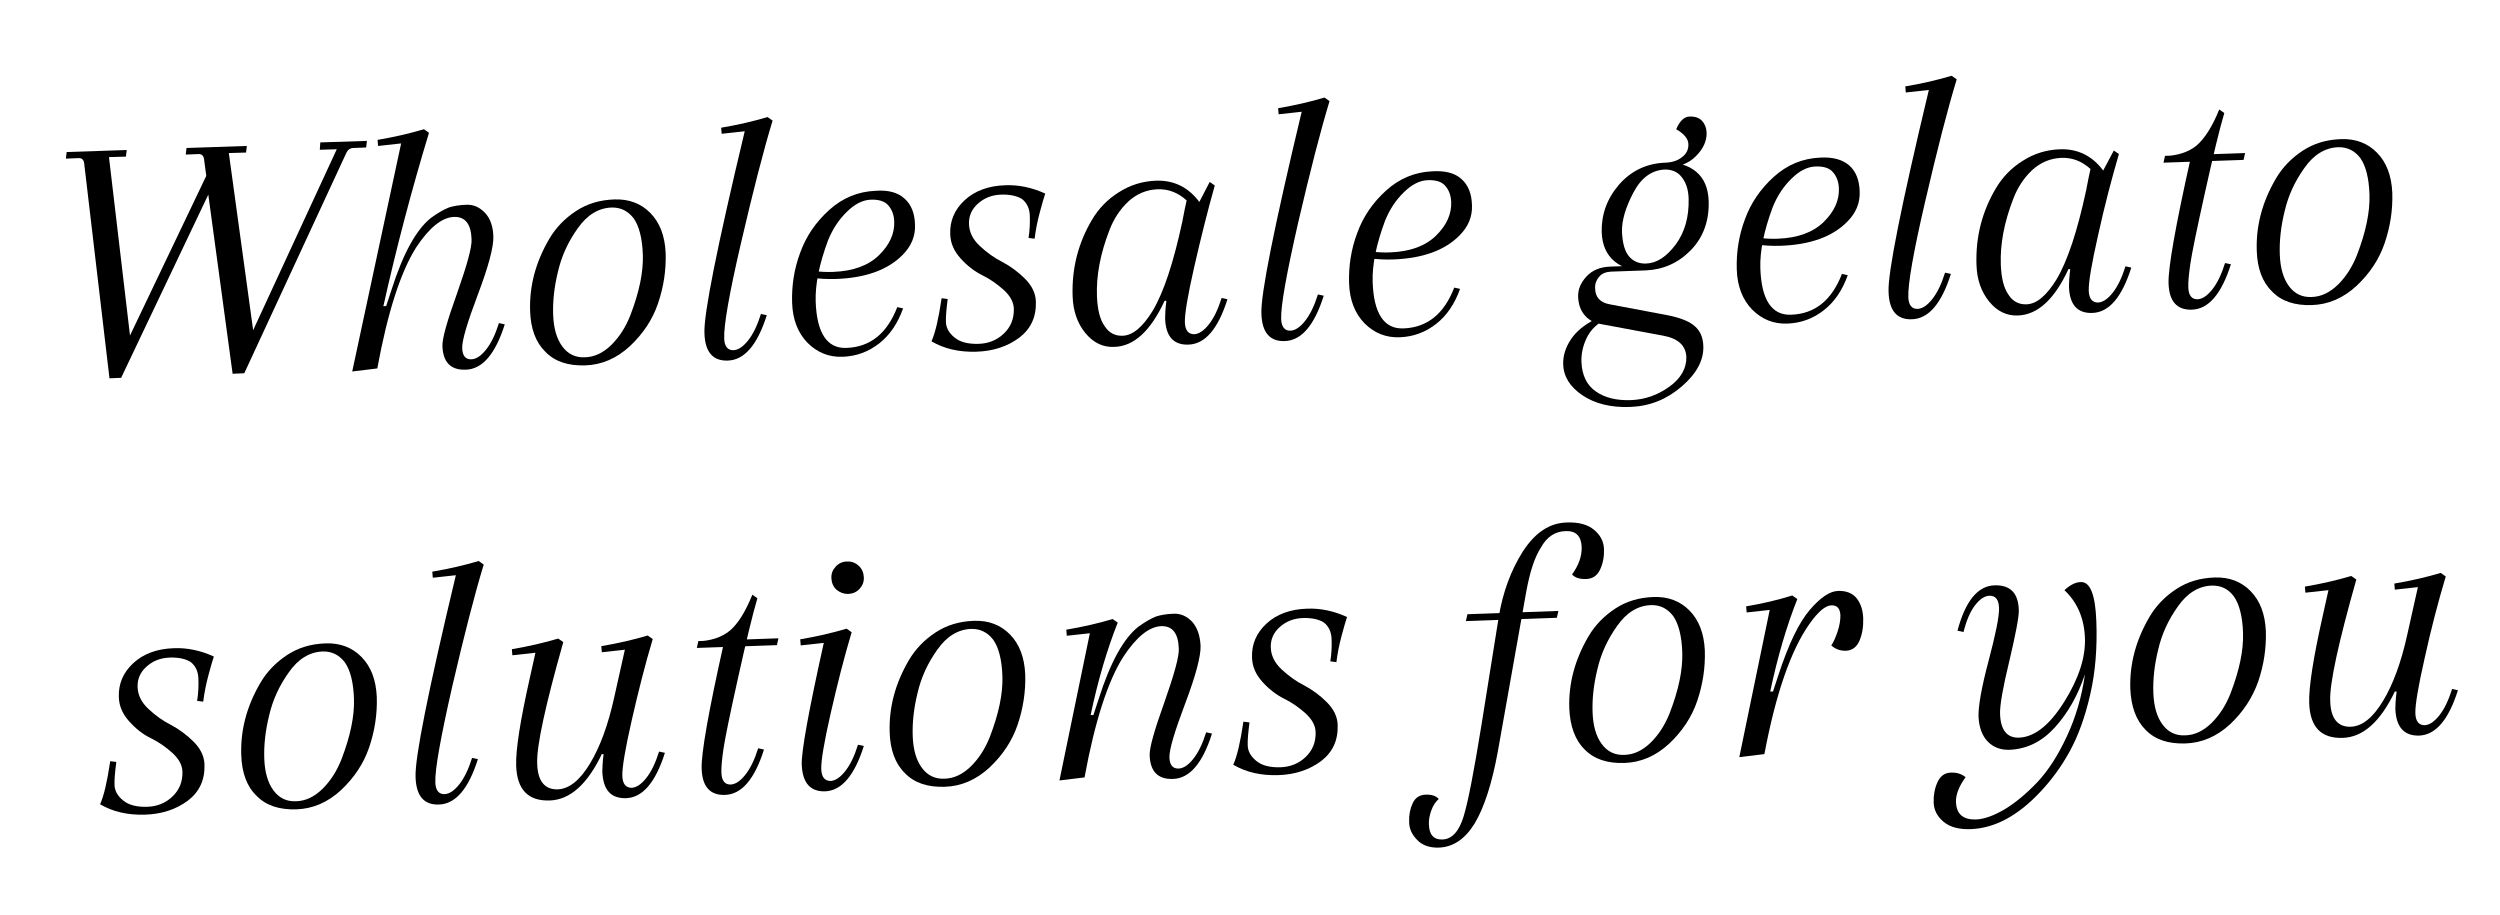
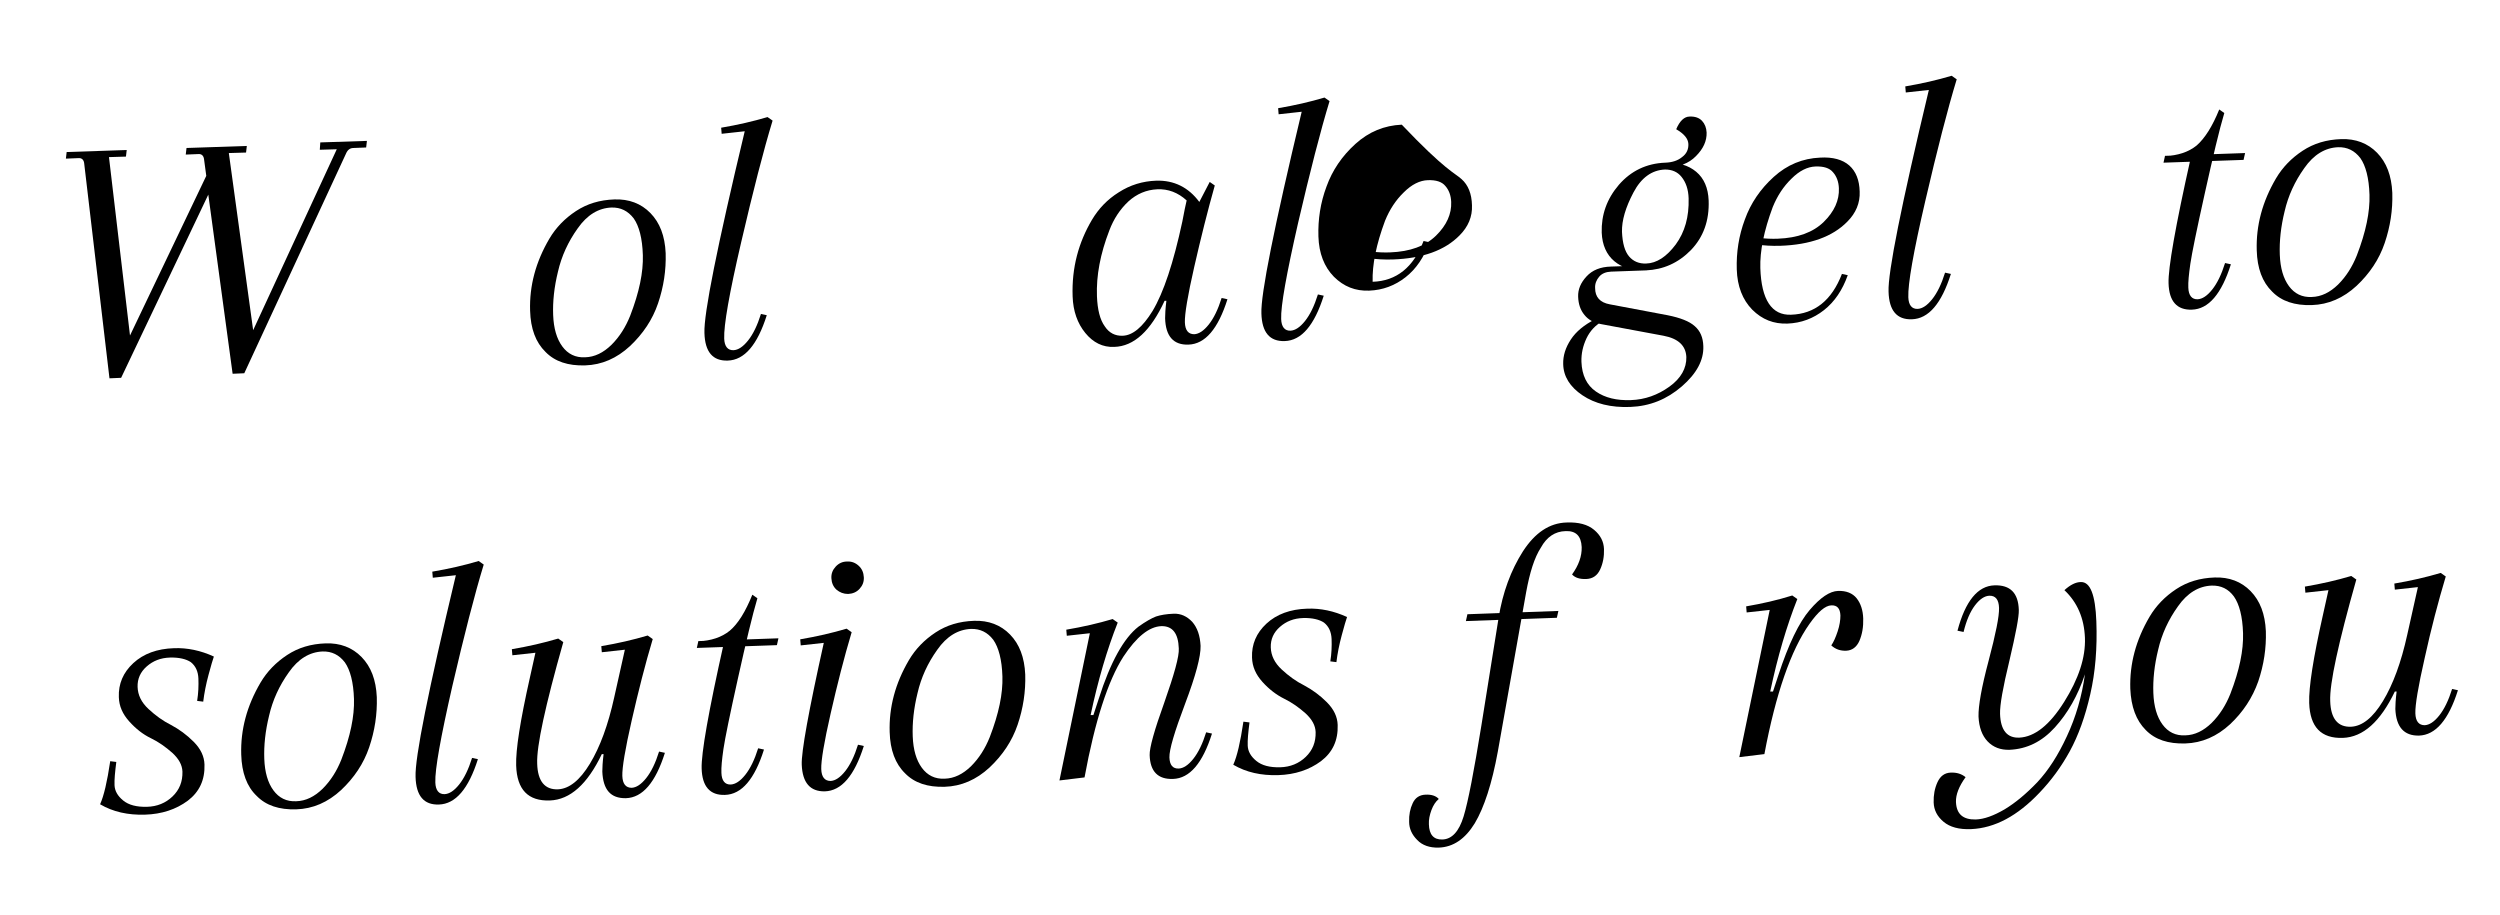
<svg xmlns="http://www.w3.org/2000/svg" id="Layer_1__x28_1:1_x29_" x="0px" y="0px" viewBox="0 0 986.6 361" overflow="visible" xml:space="preserve">
  <g>
    <g>
      <path d="M126.4,56.2l18.4-0.6l-0.3,2.6l-5,0.2c-1.3,0-2.3,0.7-2.9,2.1l-40.2,86.8l-4.6,0.2l-9.6-70.7l-34.4,72.3l-4.6,0.2l-10-85   c-0.2-1.3-1-2-2.2-1.9l-5,0.2l0.3-2.6l23.7-0.8l-0.3,2.6l-6.7,0.2l8.3,70.4l30.1-63l-0.9-6.7c-0.2-1.3-1-2-2.2-1.9l-5,0.2l0.3-2.6   l23.8-0.8l-0.3,2.6l-6.8,0.2l9.6,69.9l33-71.4l-6.7,0.2L126.4,56.2z" />
-       <path d="M148.9,145.4l-9.9,1.2l19.3-90l-9.1,1l-0.2-2.4c6.5-1.1,12.6-2.5,18.3-4.2l2,1.4c-6.9,22.7-12.9,45.5-18,68.4l1.1,0   l2.1-6.4c4.6-14.5,9.9-24,15.7-28.5c2.8-2,5.1-3.3,6.9-4c1.8-0.6,4.2-1,7-1.1c2.8-0.1,5.2,1,7.3,3.2c2.1,2.2,3.2,5.4,3.3,9.4   c0.1,4.1-1.9,11.7-6.1,22.8c-4.2,11.1-6.3,18.2-6.2,21.2c0.1,3,1.3,4.5,3.7,4.4c1.8-0.1,3.7-1.3,5.7-3.8c2-2.5,3.7-6,5.1-10.5   l2.3,0.5c-3.7,11.7-8.8,17.7-15.4,17.9c-5.9,0.2-9-2.9-9.2-9.4c-0.1-2.8,1.8-9.7,5.8-20.8c3.9-11.1,5.9-18.2,5.7-21.3   c-0.2-6-2.5-8.9-6.9-8.8c-4.8,0.2-9.8,4.2-15,12.1C158.2,107.2,153,123,148.9,145.4z" />
      <path d="M209.2,122.6c-0.3-9.8,2.2-19.2,7.6-28.4c2.6-4.4,6.1-8,10.5-10.9c4.4-2.9,9.4-4.4,15.2-4.6c5.7-0.2,10.5,1.6,14.2,5.4   c3.7,3.8,5.7,9,6,15.8c0.2,6.8-0.8,13.3-3,19.8c-2.2,6.5-6,12.1-11.1,16.9c-5.2,4.8-11.1,7.4-17.7,7.6c-6.7,0.2-11.9-1.5-15.6-5.3   C211.4,135.1,209.4,129.7,209.2,122.6z M241.3,81.9c-5.1,0.2-9.6,2.9-13.3,8.2c-3.8,5.3-6.4,11-7.8,17.1   c-1.5,6.1-2.1,11.8-1.9,17.1c0.2,5.3,1.4,9.4,3.6,12.4c2.2,3,5.2,4.5,9,4.3c3.8-0.1,7.2-1.8,10.4-4.9c3.2-3.2,5.6-7,7.4-11.5   c3.6-9.3,5.2-17.2,5-23.9c-0.2-6.7-1.5-11.5-3.6-14.5C247.8,83.2,244.9,81.8,241.3,81.9z" />
      <path d="M285.8,133.6c0.1,3.1,1.4,4.7,3.7,4.6c1.8-0.1,3.7-1.3,5.7-3.8c2-2.5,3.7-6,5.1-10.5l2.3,0.5   c-3.7,11.7-8.8,17.7-15.4,17.9c-5.9,0.2-9-3.4-9.2-10.9c-0.3-7.5,5-34,15.9-79.6l-9.1,1l-0.2-2.4c6.5-1.1,12.6-2.5,18.3-4.2l2,1.4   c-3.6,11.8-7.7,27.8-12.4,48C287.8,115.8,285.6,128.4,285.8,133.6z" />
-       <path d="M357,78.4c2.6,2.3,4,5.8,4.1,10.3c0.2,4.5-1.5,8.5-4.9,11.9c-5.8,5.9-14.6,9.1-26.4,9.5c-3.5,0.1-6.6-0.1-9.2-0.5   l-0.1-2.7c3.3,0.4,6.1,0.5,8.3,0.4c7.9-0.3,13.9-2.5,18.1-6.6c4.2-4.1,6.2-8.6,6-13.3c-0.1-2.6-0.9-4.7-2.3-6.3   c-1.4-1.7-3.8-2.4-6.9-2.3c-3.2,0.1-6.4,1.7-9.5,4.8c-3.2,3.1-5.6,6.8-7.4,11.2c-3.5,9.4-5.1,17.4-4.9,24.1   c0.4,12.5,4.5,18.7,12.1,18.4c9.4-0.3,16.1-5.7,20.1-16.1l2.3,0.5c-2.1,5.9-5.2,10.5-9.4,13.8c-4.2,3.3-9,5.1-14.4,5.3   c-5.4,0.2-10-1.6-13.9-5.5c-3.8-3.9-5.9-9.2-6.1-15.9c-0.2-6.7,0.8-13.3,3.2-19.7c2.3-6.4,6.1-12,11.4-16.8   c5.3-4.8,11.4-7.3,18.3-7.6C350.6,74.9,354.4,76,357,78.4z" />
-       <path d="M395.2,76.8c-3.7,0.1-6.7,1.3-9.2,3.5c-2.5,2.2-3.7,4.9-3.6,8.1c0.1,3.2,1.5,6.1,4.3,8.7c2.8,2.6,5.7,4.7,8.9,6.3   c3.2,1.7,6.2,3.9,8.9,6.6c2.8,2.8,4.2,5.8,4.3,9c0.2,6.1-2,10.8-6.6,14.3c-4.6,3.4-10.2,5.3-16.9,5.5c-6.7,0.2-12.6-1.1-17.7-4.1   c1.5-3.3,2.8-8.9,4-17l2.4,0.3c-0.5,3.9-0.8,7-0.7,9.2c0.1,2.2,1.2,4.2,3.4,6c2.2,1.8,5.3,2.6,9.4,2.5c4-0.1,7.4-1.5,10.1-4.1   c2.7-2.6,4-5.8,3.9-9.8c-0.1-2.6-1.4-5-4-7.4c-2.6-2.3-5.4-4.3-8.5-5.8c-3-1.5-5.9-3.7-8.5-6.6c-2.6-2.9-4-6-4.1-9.6   c-0.2-5.2,1.7-9.7,5.7-13.4c4-3.7,9.4-5.7,16.1-5.9c5.2-0.2,10.5,0.9,15.7,3.3c-0.4,1.1-1.1,3.5-2.1,7.2c-1,3.7-1.7,7.3-2.1,10.6   l-2.4-0.3c0.5-3.1,0.6-6,0.5-8.8c-0.1-2.8-1.1-5-3-6.5C401.6,77.4,398.8,76.7,395.2,76.8z" />
      <path d="M471.3,105.3c-2.6,11.4-3.8,18.7-3.7,21.9c0.1,3.2,1.4,4.7,3.7,4.7c1.8-0.1,3.7-1.3,5.7-3.8c2-2.5,3.7-6,5.1-10.5l2.3,0.5   c-3.7,11.7-8.8,17.7-15.4,17.9c-5.9,0.2-9-3.3-9.2-10.4c0-1.4,0.1-3.7,0.5-6.9l-0.7,0c-5.5,11.9-12.1,18-19.9,18.2   c-4.5,0.2-8.3-1.7-11.4-5.5c-3.1-3.8-4.8-8.6-5-14.4c-0.2-5.7,0.4-11.1,1.7-16.1c1.3-5,3.3-9.7,5.9-14.1   c2.6-4.4,6.1-8.1,10.6-10.9c4.5-2.9,9.4-4.4,14.8-4.6c7-0.2,12.7,2.6,17,8.4l4.1-7.9l2,1.4C476.6,83.1,473.9,93.9,471.3,105.3z    M443,132.5c4-0.1,7.9-3.4,11.8-9.7c4.4-7.3,8.3-19.1,11.8-35.4c0.7-3.8,1.3-6.6,1.7-8.3c-3.4-3.1-7.3-4.6-11.6-4.4   c-4.3,0.2-8.1,1.8-11.4,4.8c-3.3,3.1-5.8,6.9-7.5,11.4c-3.6,9.3-5.2,17.9-4.9,26c0.2,5.3,1.2,9.3,3.1,11.9   C437.7,131.4,440.1,132.6,443,132.5z" />
      <path d="M505.6,125.9c0.1,3.1,1.4,4.7,3.7,4.6c1.8-0.1,3.7-1.3,5.7-3.8c2-2.5,3.7-6,5.1-10.5l2.3,0.5   c-3.7,11.7-8.8,17.7-15.4,17.9c-5.9,0.2-9-3.4-9.2-10.9c-0.3-7.5,5-34,15.9-79.6l-9.1,1l-0.2-2.4c6.5-1.1,12.6-2.5,18.3-4.2l2,1.4   c-3.6,11.8-7.7,27.8-12.4,48C507.7,108.1,505.4,120.8,505.6,125.9z" />
-       <path d="M576.8,70.7c2.6,2.3,4,5.8,4.1,10.3c0.2,4.5-1.5,8.5-4.9,11.9c-5.8,5.9-14.6,9.1-26.4,9.5c-3.5,0.1-6.6-0.1-9.2-0.5   l-0.1-2.7c3.3,0.4,6.1,0.5,8.3,0.4c7.9-0.3,13.9-2.5,18.1-6.6c4.2-4.1,6.2-8.6,6-13.3c-0.1-2.6-0.9-4.7-2.3-6.3   c-1.4-1.7-3.7-2.4-6.9-2.3c-3.2,0.1-6.4,1.7-9.5,4.8c-3.2,3.1-5.6,6.8-7.4,11.2c-3.5,9.4-5.1,17.4-4.9,24.1   c0.4,12.5,4.5,18.7,12.1,18.4c9.4-0.3,16.1-5.7,20.1-16.1l2.3,0.5c-2.1,5.9-5.2,10.5-9.4,13.8c-4.2,3.3-9,5.1-14.4,5.3   c-5.4,0.2-10-1.6-13.9-5.5c-3.8-3.9-5.9-9.2-6.1-15.9c-0.2-6.7,0.8-13.3,3.2-19.7c2.3-6.4,6.1-12,11.4-16.8   c5.3-4.8,11.4-7.3,18.3-7.6C570.4,67.3,574.2,68.3,576.8,70.7z" />
+       <path d="M576.8,70.7c2.6,2.3,4,5.8,4.1,10.3c0.2,4.5-1.5,8.5-4.9,11.9c-5.8,5.9-14.6,9.1-26.4,9.5c-3.5,0.1-6.6-0.1-9.2-0.5   l-0.1-2.7c3.3,0.4,6.1,0.5,8.3,0.4c7.9-0.3,13.9-2.5,18.1-6.6c4.2-4.1,6.2-8.6,6-13.3c-0.1-2.6-0.9-4.7-2.3-6.3   c-1.4-1.7-3.7-2.4-6.9-2.3c-3.2,0.1-6.4,1.7-9.5,4.8c-3.2,3.1-5.6,6.8-7.4,11.2c-3.5,9.4-5.1,17.4-4.9,24.1   c9.4-0.3,16.1-5.7,20.1-16.1l2.3,0.5c-2.1,5.9-5.2,10.5-9.4,13.8c-4.2,3.3-9,5.1-14.4,5.3   c-5.4,0.2-10-1.6-13.9-5.5c-3.8-3.9-5.9-9.2-6.1-15.9c-0.2-6.7,0.8-13.3,3.2-19.7c2.3-6.4,6.1-12,11.4-16.8   c5.3-4.8,11.4-7.3,18.3-7.6C570.4,67.3,574.2,68.3,576.8,70.7z" />
      <path d="M635.3,120.1l22.8,4.3c5,1,8.6,2.4,10.7,4.3c2.2,1.9,3.3,4.5,3.4,7.9c0.2,5.5-2.6,10.8-8.5,15.9   c-5.9,5.1-12.6,7.8-20.3,8.1c-7.7,0.3-14-1.3-18.9-4.6c-4.9-3.3-7.5-7.4-7.6-12.3c-0.1-3.3,0.9-6.5,3-9.7s5.3-5.8,9.6-8l2.9,0.8   c-2.8,1.5-4.9,3.8-6.3,6.7c-1.4,3-2.1,6-2,9.3c0.2,5.3,2.1,9.2,5.7,11.7c3.6,2.5,8.2,3.6,13.8,3.4c5.6-0.2,10.6-2,15.2-5.3   c4.6-3.3,6.8-7.3,6.7-11.7c-0.2-4.5-3.2-7.3-9-8.4l-24.7-4.6c-2.8-0.5-5-1.7-6.5-3.6c-1.6-1.9-2.4-4.3-2.5-7.2   c-0.1-2.9,1-5.5,3.3-8c2.3-2.5,5.5-3.8,9.7-3.9l14.4-0.5l-0.4,2l-14,0.5c-2,0.1-3.6,0.7-4.7,2c-1.1,1.3-1.7,2.8-1.6,4.5   C629.5,117.2,631.4,119.4,635.3,120.1z M632.1,91.8c-0.2-7,2-13.3,6.8-18.9c4.8-5.5,10.9-8.4,18.2-8.7c5.1-0.2,9.2,1,12.3,3.6   c3.1,2.6,4.7,6.4,4.9,11.3c0.3,8-2.1,14.5-7,19.6c-5,5.1-10.9,7.7-17.7,8c-5.2,0.2-9.4-1-12.5-3.6   C634,100.5,632.3,96.7,632.1,91.8z M657.1,66.9c-5.2,0.2-9.4,3.2-12.5,9.1c-3.1,5.9-4.6,11-4.5,15.5c0.2,4.5,1.1,7.7,2.8,9.7   c1.7,2,4,2.9,6.7,2.8c4.2-0.1,8.1-2.7,11.7-7.5c3.6-4.9,5.3-10.9,5.1-18.2c-0.1-3.6-1.1-6.4-2.8-8.5   C662,67.8,659.8,66.9,657.1,66.9z M657.4,66.2l-0.2-2c2.7-0.1,4.9-0.8,6.6-2.2c1.8-1.3,2.6-3.1,2.5-5.2c-0.1-2.1-1.7-4-4.8-5.8   c1.4-3.3,3.2-5,5.3-5c2.1-0.1,3.8,0.5,4.9,1.7c1.1,1.2,1.7,2.7,1.8,4.6c0.1,3.3-1.3,6.4-4.2,9.3C666.5,64.5,662.5,66,657.4,66.2z" />
      <path d="M729.8,65.3c2.6,2.3,4,5.8,4.1,10.3c0.2,4.5-1.5,8.5-4.9,11.9c-5.8,5.9-14.6,9.1-26.4,9.5c-3.5,0.1-6.6-0.1-9.2-0.5   l-0.1-2.7c3.3,0.4,6.1,0.5,8.3,0.4c7.9-0.3,13.9-2.5,18.1-6.6c4.2-4.1,6.2-8.6,6-13.3c-0.1-2.6-0.9-4.7-2.3-6.3   c-1.4-1.7-3.7-2.4-6.9-2.3c-3.2,0.1-6.4,1.7-9.5,4.8c-3.2,3.1-5.6,6.8-7.4,11.2c-3.5,9.4-5.1,17.4-4.9,24.1   c0.4,12.5,4.5,18.7,12.1,18.4c9.4-0.3,16.1-5.7,20.1-16.1l2.3,0.5c-2.1,5.9-5.2,10.5-9.4,13.8c-4.2,3.3-9,5.1-14.4,5.3   s-10-1.6-13.9-5.5c-3.8-3.9-5.9-9.2-6.1-15.9c-0.2-6.7,0.8-13.3,3.2-19.7c2.3-6.4,6.1-12,11.4-16.8c5.3-4.8,11.4-7.3,18.3-7.6   C723.3,61.9,727.2,63,729.8,65.3z" />
      <path d="M753.1,117.3c0.1,3.1,1.4,4.7,3.7,4.6c1.8-0.1,3.7-1.3,5.7-3.8c2-2.5,3.7-6,5.1-10.5l2.3,0.5   c-3.7,11.7-8.8,17.7-15.4,17.9c-5.9,0.2-9-3.4-9.2-10.9c-0.3-7.5,5-34,15.9-79.6l-9.1,1l-0.2-2.4c6.5-1.1,12.6-2.5,18.3-4.2l2,1.4   c-3.6,11.8-7.7,27.8-12.4,48C755.1,99.5,752.9,112.1,753.1,117.3z" />
-       <path d="M828,92.8c-2.6,11.4-3.8,18.7-3.7,21.9c0.1,3.2,1.4,4.7,3.7,4.7c1.8-0.1,3.7-1.3,5.7-3.8c2-2.5,3.7-6,5.1-10.5l2.3,0.5   c-3.7,11.7-8.8,17.7-15.4,17.9c-5.9,0.2-9-3.3-9.2-10.4c0-1.4,0.1-3.7,0.5-6.9l-0.7,0c-5.5,11.9-12.1,18-19.9,18.3   c-4.5,0.2-8.3-1.7-11.4-5.5c-3.1-3.8-4.8-8.6-5-14.4c-0.2-5.7,0.4-11.1,1.7-16.1c1.3-5,3.3-9.7,5.9-14.1   c2.6-4.4,6.1-8.1,10.6-10.9c4.5-2.9,9.4-4.4,14.8-4.6c7-0.2,12.7,2.6,17,8.4l4.2-7.9l2,1.4C833.3,70.7,830.5,81.4,828,92.8z    M799.7,120.1c4-0.1,7.9-3.4,11.8-9.7c4.4-7.3,8.3-19.1,11.8-35.4c0.7-3.8,1.3-6.6,1.7-8.3c-3.4-3.1-7.3-4.6-11.6-4.4   c-4.3,0.2-8.1,1.8-11.4,4.8c-3.3,3.1-5.8,6.9-7.5,11.4c-3.6,9.3-5.2,17.9-4.9,26c0.2,5.3,1.2,9.3,3.1,11.9   C794.3,118.9,796.7,120.2,799.7,120.1z" />
      <path d="M853.8,64.2l0.6-2.7l31.6-1.1l-0.6,2.7L853.8,64.2z M875.8,43.2l2,1.4c-2,6.7-4.5,17.3-7.7,31.7   c-3.2,14.4-5.1,23.7-5.7,27.8c-0.6,4.2-0.9,7.3-0.8,9.4c0.1,3.1,1.4,4.7,3.7,4.6c1.8-0.1,3.7-1.3,5.7-3.8c2-2.5,3.7-6,5.1-10.5   l2.3,0.5c-3.7,11.7-8.8,17.7-15.4,17.9c-5.9,0.2-9-3.3-9.2-10.4c-0.2-5.9,2.7-22.5,8.8-49.7l-10.3-0.5c5.2-0.2,9.4-1.6,12.6-4.2   C870.1,54.6,873.1,49.9,875.8,43.2z" />
      <path d="M890.6,98.8c-0.3-9.8,2.2-19.2,7.6-28.4c2.6-4.4,6.1-8,10.5-10.9c4.4-2.9,9.4-4.4,15.2-4.6c5.7-0.2,10.5,1.6,14.2,5.4   c3.7,3.8,5.7,9,6,15.8c0.2,6.8-0.8,13.3-3,19.8c-2.2,6.5-6,12.1-11.1,16.9c-5.2,4.8-11.1,7.4-17.7,7.6c-6.7,0.2-11.9-1.5-15.6-5.3   C892.8,111.3,890.8,105.9,890.6,98.8z M922.7,58.1c-5.1,0.2-9.6,2.9-13.3,8.2c-3.8,5.3-6.4,11-7.8,17.1   c-1.5,6.1-2.1,11.8-1.9,17.1c0.2,5.3,1.4,9.4,3.6,12.4c2.2,3,5.2,4.5,9,4.3c3.8-0.1,7.2-1.8,10.4-4.9c3.2-3.2,5.6-7,7.4-11.5   c3.6-9.3,5.2-17.2,5-23.9c-0.2-6.7-1.5-11.5-3.6-14.5C929.2,59.4,926.3,58,922.7,58.1z" />
    </g>
    <g>
      <path d="M67.1,259.5c-3.7,0.1-6.7,1.3-9.2,3.5c-2.5,2.2-3.7,4.9-3.6,8.1c0.1,3.2,1.5,6.1,4.3,8.7c2.8,2.6,5.7,4.7,8.9,6.3   c3.2,1.7,6.2,3.9,8.9,6.6c2.8,2.8,4.2,5.8,4.3,9c0.2,6.1-2,10.8-6.6,14.3c-4.6,3.4-10.2,5.3-16.9,5.5c-6.7,0.2-12.6-1.1-17.7-4.1   c1.5-3.3,2.8-8.9,4-17l2.4,0.3c-0.5,3.9-0.8,7-0.7,9.2c0.1,2.2,1.2,4.2,3.4,6c2.2,1.8,5.3,2.6,9.4,2.5c4-0.1,7.4-1.5,10.1-4.1   c2.7-2.6,4-5.8,3.9-9.8c-0.1-2.6-1.4-5-4-7.4c-2.6-2.3-5.4-4.3-8.5-5.8c-3.1-1.5-5.9-3.7-8.5-6.6c-2.6-2.9-4-6-4.1-9.6   c-0.2-5.2,1.7-9.7,5.7-13.4c4-3.7,9.4-5.7,16.1-5.9c5.2-0.2,10.5,0.9,15.7,3.3c-0.4,1.1-1.1,3.5-2.1,7.2c-1,3.7-1.7,7.3-2.1,10.6   l-2.4-0.3c0.5-3.1,0.6-6,0.5-8.8c-0.1-2.8-1.1-5-3-6.5C73.5,260.1,70.7,259.4,67.1,259.5z" />
      <path d="M95.2,297.8c-0.3-9.8,2.2-19.2,7.6-28.4c2.6-4.4,6.1-8,10.5-10.9c4.4-2.9,9.4-4.4,15.2-4.6c5.7-0.2,10.5,1.6,14.2,5.4   c3.7,3.8,5.7,9,6,15.8c0.2,6.8-0.8,13.3-3,19.8c-2.2,6.5-6,12.1-11.1,16.9c-5.2,4.8-11.1,7.4-17.7,7.6c-6.7,0.2-11.9-1.5-15.6-5.3   C97.4,310.4,95.4,304.9,95.2,297.8z M127.3,257.1c-5.1,0.2-9.6,2.9-13.3,8.2c-3.8,5.3-6.4,11-7.8,17.1c-1.5,6.1-2.1,11.8-1.9,17.1   c0.2,5.3,1.4,9.4,3.6,12.4c2.2,3,5.2,4.5,9,4.3c3.8-0.1,7.2-1.8,10.4-4.9c3.2-3.2,5.6-7,7.4-11.5c3.6-9.3,5.2-17.2,5-23.9   c-0.2-6.7-1.5-11.5-3.6-14.5C133.8,258.4,130.9,257,127.3,257.1z" />
      <path d="M171.8,308.8c0.1,3.1,1.4,4.7,3.7,4.6c1.8-0.1,3.7-1.3,5.7-3.8c2-2.5,3.7-6,5.1-10.5l2.3,0.5   c-3.7,11.7-8.8,17.7-15.4,17.9c-5.9,0.2-9-3.4-9.2-10.9c-0.3-7.5,5-34,15.9-79.6l-9.1,1l-0.2-2.4c6.5-1.1,12.6-2.5,18.3-4.2l2,1.4   c-3.6,11.8-7.7,27.8-12.4,48C173.9,291,171.6,303.7,171.8,308.8z" />
      <path d="M237.7,304.5c0-1.4,0.1-3.7,0.5-6.9l-0.7,0c-5.7,11.9-12.5,18-20.5,18.3c-8.6,0.3-13-4.3-13.3-13.8   c-0.2-6.2,1.6-17.7,5.4-34.6l2.2-9.9l-9.1,1l-0.2-2.4c6.5-1.1,12.6-2.5,18.3-4.2l2,1.4c-7.1,25.1-10.6,41.1-10.3,48   c0.2,6.9,3,10.3,8.2,10.1c4.4-0.2,8.6-3.5,12.6-10.1c4-6.6,7.2-15.3,9.6-26.2l4.2-18.8l-9.1,1l-0.2-2.4c6.5-1.1,12.6-2.5,18.3-4.2   l2,1.4c-3,10-5.7,20.7-8.3,32.1c-2.6,11.4-3.8,18.7-3.7,21.9c0.1,3.2,1.4,4.7,3.7,4.7c1.8-0.1,3.7-1.3,5.7-3.8   c2-2.5,3.7-6,5.1-10.5l2.3,0.5c-3.7,11.7-8.8,17.7-15.4,17.9C241,315.1,238,311.7,237.7,304.5z" />
      <path d="M275,255.7l0.6-2.7l31.6-1.1l-0.6,2.7L275,255.7z M296.9,234.7l2,1.4c-2,6.7-4.5,17.3-7.7,31.7   c-3.2,14.4-5.1,23.7-5.7,27.8c-0.6,4.2-0.9,7.3-0.8,9.4c0.1,3.1,1.4,4.7,3.7,4.6c1.8-0.1,3.7-1.3,5.7-3.8c2-2.5,3.7-6,5.1-10.5   l2.3,0.5c-3.7,11.7-8.8,17.7-15.4,17.9c-5.9,0.2-9-3.3-9.2-10.4c-0.2-5.9,2.7-22.5,8.8-49.7l-10.3-0.5c5.2-0.2,9.4-1.6,12.6-4.2   C291.3,246.1,294.2,241.4,296.9,234.7z" />
      <path d="M316.4,301.8c-0.2-5,2.7-21.1,8.7-48.1l-9.1,1l-0.2-2.4c6.5-1.1,12.6-2.5,18.3-4.2l2,1.4c-3,10-5.7,20.7-8.3,32.1   c-2.6,11.4-3.8,18.7-3.7,21.9c0.1,3.2,1.4,4.7,3.7,4.7c1.8-0.1,3.7-1.3,5.7-3.8c2-2.5,3.7-6,5.1-10.5l2.3,0.5   c-3.7,11.7-8.8,17.7-15.4,17.9C319.7,312.4,316.7,308.9,316.4,301.8z M330.1,232.7c-1.3-1.2-1.9-2.7-2-4.5   c-0.1-1.8,0.5-3.3,1.7-4.6c1.2-1.3,2.7-2,4.5-2c1.8-0.1,3.3,0.5,4.6,1.7c1.3,1.2,1.9,2.7,2,4.5c0.1,1.8-0.5,3.3-1.7,4.6   c-1.2,1.3-2.7,1.9-4.5,2C332.9,234.4,331.4,233.8,330.1,232.7z" />
      <path d="M351.1,288.9c-0.3-9.8,2.2-19.2,7.6-28.4c2.6-4.4,6.1-8,10.5-10.9c4.4-2.9,9.4-4.4,15.2-4.6c5.7-0.2,10.5,1.6,14.2,5.4   c3.7,3.8,5.7,9,6,15.8c0.2,6.7-0.8,13.3-3,19.8c-2.2,6.5-6,12.1-11.1,16.9c-5.2,4.8-11.1,7.4-17.7,7.6c-6.7,0.2-11.9-1.5-15.6-5.3   C353.3,301.4,351.3,296,351.1,288.9z M383.2,248.2c-5.1,0.2-9.6,2.9-13.3,8.2c-3.8,5.3-6.4,11-7.8,17.1   c-1.5,6.1-2.1,11.8-1.9,17.1c0.2,5.3,1.4,9.4,3.6,12.4c2.2,3,5.2,4.5,9,4.3c3.8-0.1,7.2-1.8,10.4-4.9c3.2-3.2,5.6-7,7.4-11.5   c3.6-9.3,5.2-17.2,5-23.9c-0.2-6.7-1.5-11.5-3.6-14.5C389.7,249.5,386.8,248.1,383.2,248.2z" />
      <path d="M473.8,254.9c0.1,4.1-1.9,11.7-6.1,22.8c-4.2,11.1-6.3,18.2-6.2,21.2c0.1,3,1.3,4.5,3.7,4.4c1.8-0.1,3.7-1.3,5.7-3.8   c2-2.5,3.7-6,5.1-10.5l2.3,0.5c-3.7,11.7-8.8,17.7-15.4,17.9c-5.9,0.2-9-2.9-9.2-9.4c-0.1-2.8,1.8-9.7,5.8-20.8   c3.9-11.1,5.9-18.2,5.7-21.3c-0.2-6-2.5-8.9-6.9-8.8c-4.8,0.2-9.8,4.2-15,12.1c-6,9.4-11.2,25.3-15.3,47.6l-9.9,1.2l12-58.1   l-9.1,1l-0.2-2.4c6.5-1.1,12.6-2.5,18.3-4.2l2,1.4c-4.2,10.6-7.8,22.8-10.7,36.5l1.1,0l2.1-6.4c4.6-14.5,9.9-24,15.7-28.5   c2.8-2,5.1-3.3,6.9-4c1.8-0.6,4.2-1,7-1.1c2.8-0.1,5.2,1,7.3,3.2C472.5,247.7,473.6,250.8,473.8,254.9z" />
      <path d="M514.3,243.9c-3.7,0.1-6.7,1.3-9.2,3.5c-2.5,2.2-3.7,4.9-3.6,8.1c0.1,3.2,1.5,6.1,4.3,8.7c2.8,2.6,5.7,4.7,8.9,6.3   c3.2,1.7,6.2,3.9,8.9,6.6c2.8,2.8,4.2,5.8,4.3,9c0.2,6.1-2,10.8-6.6,14.3c-4.6,3.4-10.2,5.3-16.9,5.5c-6.7,0.2-12.6-1.1-17.7-4.1   c1.5-3.3,2.8-8.9,4-17l2.4,0.3c-0.5,3.9-0.8,7-0.7,9.2c0.1,2.2,1.2,4.2,3.4,6c2.2,1.8,5.3,2.6,9.4,2.5c4-0.1,7.4-1.5,10.1-4.1   c2.7-2.6,4-5.8,3.9-9.8c-0.1-2.6-1.4-5-4-7.4c-2.6-2.3-5.4-4.3-8.5-5.8c-3-1.5-5.9-3.7-8.5-6.6c-2.6-2.9-4-6-4.1-9.6   c-0.2-5.2,1.7-9.7,5.7-13.4s9.4-5.7,16.1-5.9c5.2-0.2,10.5,0.9,15.7,3.3c-0.4,1.1-1.1,3.5-2.1,7.2c-1,3.7-1.7,7.3-2.1,10.6   l-2.4-0.3c0.5-3.1,0.6-6,0.5-8.8c-0.1-2.8-1.1-5-3-6.5C520.7,244.5,517.9,243.8,514.3,243.9z" />
      <path d="M602.3,233.6l-11.2,63c-2.3,12.6-5.4,22.1-9.1,28.3c-3.8,6.2-8.5,9.4-14.2,9.6c-3.6,0.1-6.5-0.9-8.5-3   c-2.1-2.1-3.2-4.5-3.2-7.2c-0.1-2.7,0.4-5.2,1.4-7.3c1-2.2,2.7-3.3,5.1-3.4c2.4-0.1,4.1,0.5,5.2,1.7c-1.2,1-2.2,2.5-2.9,4.4   c-0.7,1.9-1.1,3.8-1,5.6c0.1,4.1,1.9,6.1,5.3,6c3.8-0.1,6.6-3.2,8.4-9.1s4.1-17.9,7-35.8l6.8-42.5c1.6-10.1,4.9-18.9,9.6-26.3   c4.8-7.4,10.5-11.2,17.2-11.4c4.8-0.2,8.4,0.8,10.9,2.9c2.5,2.1,3.8,4.6,3.9,7.6c0.1,2.9-0.4,5.6-1.5,8c-1.1,2.4-2.9,3.7-5.5,3.8   c-2.6,0.1-4.4-0.5-5.6-1.8c2.6-3.6,3.9-7.2,3.8-10.8c-0.2-4.4-2.3-6.5-6.4-6.3c-4.1,0.1-7.4,2.3-9.7,6.5   C605.5,220.1,603.7,226,602.3,233.6z M578.5,245.1l0.6-2.7l35.9-1.3l-0.6,2.7L578.5,245.1z" />
-       <path d="M619.3,279.5c-0.3-9.8,2.2-19.2,7.6-28.4c2.6-4.4,6.1-8,10.5-10.9c4.4-2.9,9.4-4.4,15.2-4.6c5.7-0.2,10.5,1.6,14.2,5.4   c3.7,3.8,5.7,9,6,15.8c0.2,6.7-0.8,13.3-3,19.8c-2.2,6.5-6,12.1-11.1,16.9c-5.2,4.8-11.1,7.4-17.7,7.6c-6.7,0.2-11.9-1.5-15.6-5.3   C621.6,292.1,619.6,286.6,619.3,279.5z M651.5,238.8c-5.1,0.2-9.6,2.9-13.3,8.2c-3.8,5.3-6.4,11-7.8,17.1   c-1.5,6.1-2.1,11.8-1.9,17.1c0.2,5.3,1.4,9.4,3.6,12.4c2.2,3,5.2,4.5,9,4.3c3.8-0.1,7.2-1.8,10.4-4.9c3.2-3.2,5.6-7,7.4-11.5   c3.6-9.3,5.2-17.2,5-23.9c-0.2-6.7-1.5-11.5-3.6-14.5C658,240.1,655.1,238.7,651.5,238.8z" />
      <path d="M707.3,235l2,1.4c-4.2,10.6-7.8,22.8-10.7,36.5l1.1,0l2.1-6.4c4-12.3,8.2-20.9,12.4-25.8c4.2-4.9,7.9-7.4,11.2-7.5   c3.2-0.1,5.7,0.9,7.3,2.9c1.6,2,2.5,4.7,2.6,8c0.1,3.3-0.4,6.2-1.5,8.8c-1.1,2.5-2.9,3.8-5.2,3.9c-2.3,0.1-4.3-0.6-5.9-2.1   c0.9-1.3,1.7-3.1,2.5-5.5c0.8-2.4,1.1-4.5,1.1-6.3c-0.1-2.8-1.3-4.1-3.6-4c-2.4,0.1-5.2,2.5-8.6,7.3   c-7.3,10.3-13.3,27.5-17.8,51.4l-9.9,1.2l12-58.1l-9.1,1l-0.2-2.4C695.5,238.2,701.6,236.8,707.3,235z" />
      <path d="M814.6,277c5.7-9.1,8.5-17.5,8.2-25.3c-0.3-7.7-3-14-8.1-18.8c2.3-2.1,4.5-3.2,6.5-3.2c3.7-0.1,5.7,5,6.1,15.5   c0.4,10.5-0.4,20.1-2.4,28.8c-2,8.8-4.7,16.3-8.1,22.5c-3.4,6.2-7.4,11.6-11.9,16.3c-8.7,9.2-17.7,14-27,14.4   c-4.8,0.2-8.4-0.8-10.9-2.9c-2.5-2.1-3.8-4.6-3.9-7.6c-0.1-2.9,0.4-5.6,1.5-8c1.1-2.4,2.8-3.7,5.2-3.8c2.4-0.1,4.3,0.5,5.9,1.8   c-2.6,3.6-3.9,6.9-3.8,9.8c0.2,4.8,2.8,7,7.8,6.9c3.3-0.1,7.1-1.5,11.4-4c4.3-2.6,8.6-6.2,12.9-10.7c4.3-4.6,8.2-10.6,11.7-18.2   c3.5-7.5,5.9-15.7,7.1-24.4c-2.8,8.4-6.8,15.4-11.9,21s-11,8.5-17.9,8.8c-3.5,0.1-6.4-1-8.6-3.3c-2.2-2.3-3.4-5.6-3.6-9.8   c-0.1-4.2,1.2-11.6,4-22.1c2.8-10.6,4.2-17.5,4.1-20.8c-0.1-3.3-1.4-4.9-3.9-4.8c-1.8,0.1-3.7,1.3-5.6,3.8   c-1.9,2.5-3.4,6-4.5,10.5l-2.4-0.5c3.1-11.7,8-17.7,14.6-17.9c6.2-0.2,9.4,3,9.6,9.7c0.1,2.7-1.2,9.3-3.7,20   c-2.6,10.7-3.8,17.6-3.7,21c0.2,6.5,2.8,9.6,7.6,9.4C803,290.8,808.9,286.1,814.6,277z" />
      <path d="M840.7,271.8c-0.3-9.8,2.2-19.2,7.6-28.4c2.6-4.4,6.1-8,10.5-10.9c4.4-2.9,9.4-4.4,15.2-4.6c5.7-0.2,10.5,1.6,14.2,5.4   c3.7,3.8,5.7,9,6,15.8c0.2,6.7-0.8,13.3-3,19.8c-2.3,6.5-6,12.1-11.1,16.9c-5.2,4.8-11.1,7.4-17.7,7.6c-6.7,0.2-11.9-1.5-15.6-5.3   C843,284.3,841,278.9,840.7,271.8z M872.8,231.1c-5.1,0.2-9.6,2.9-13.3,8.2c-3.8,5.3-6.4,11-7.8,17.1c-1.5,6.1-2.1,11.8-1.9,17.1   c0.2,5.3,1.4,9.4,3.6,12.4c2.2,3,5.2,4.5,9,4.3c3.8-0.1,7.2-1.8,10.4-4.9c3.2-3.2,5.6-7,7.4-11.5c3.6-9.3,5.2-17.2,5-23.9   c-0.2-6.7-1.5-11.5-3.6-14.5C879.4,232.4,876.5,231,872.8,231.1z" />
      <path d="M945.3,279.8c0-1.4,0.1-3.7,0.5-6.9l-0.7,0c-5.7,11.9-12.5,18-20.5,18.3c-8.6,0.3-13-4.3-13.3-13.8   c-0.2-6.2,1.6-17.7,5.4-34.6l2.2-9.9l-9.1,1l-0.2-2.4c6.5-1.1,12.6-2.5,18.3-4.2l2,1.4c-7.1,25.1-10.6,41.1-10.3,48   c0.2,6.9,3,10.3,8.2,10.1c4.4-0.2,8.6-3.5,12.6-10.1c4-6.6,7.2-15.3,9.6-26.2l4.2-18.8l-9.1,1l-0.2-2.4c6.5-1.1,12.6-2.5,18.3-4.2   l2,1.4c-3,10-5.8,20.7-8.3,32.1c-2.6,11.4-3.8,18.7-3.7,21.9c0.1,3.2,1.4,4.7,3.7,4.7c1.8-0.1,3.7-1.3,5.7-3.8   c2-2.5,3.7-6,5.1-10.5l2.3,0.5c-3.7,11.7-8.8,17.7-15.4,17.9C948.7,290.4,945.6,286.9,945.3,279.8z" />
    </g>
  </g>
</svg>